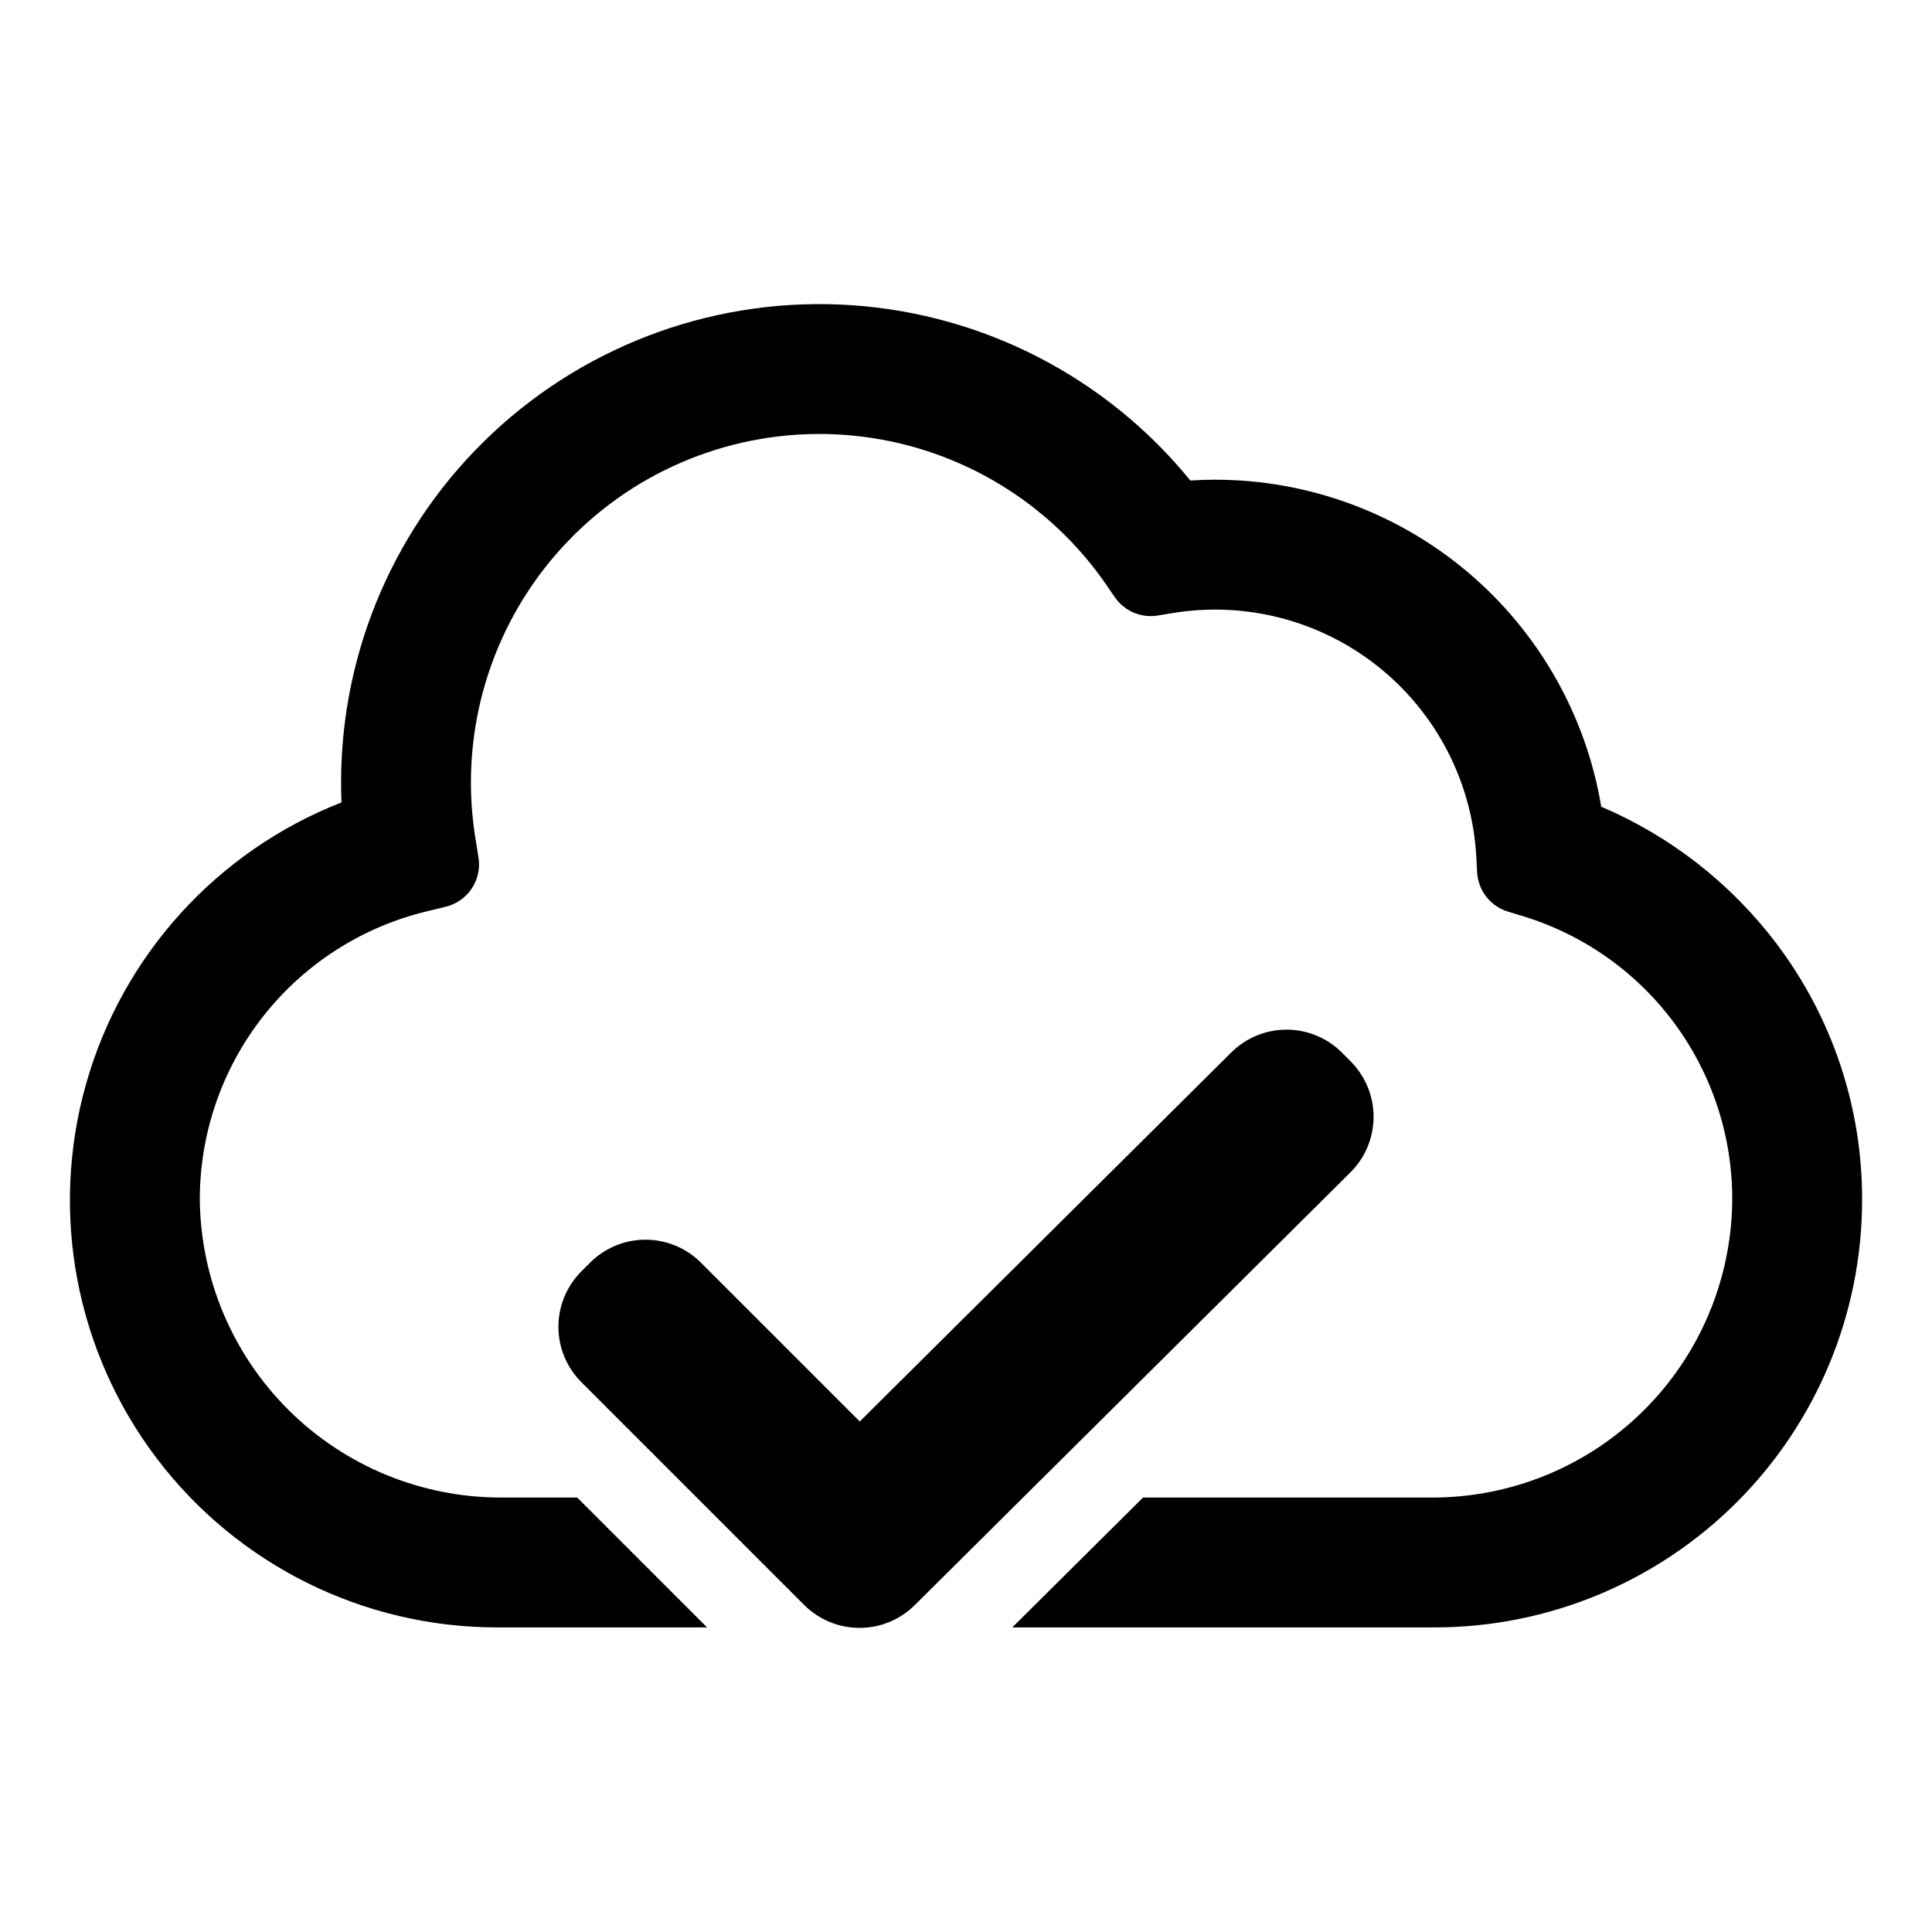
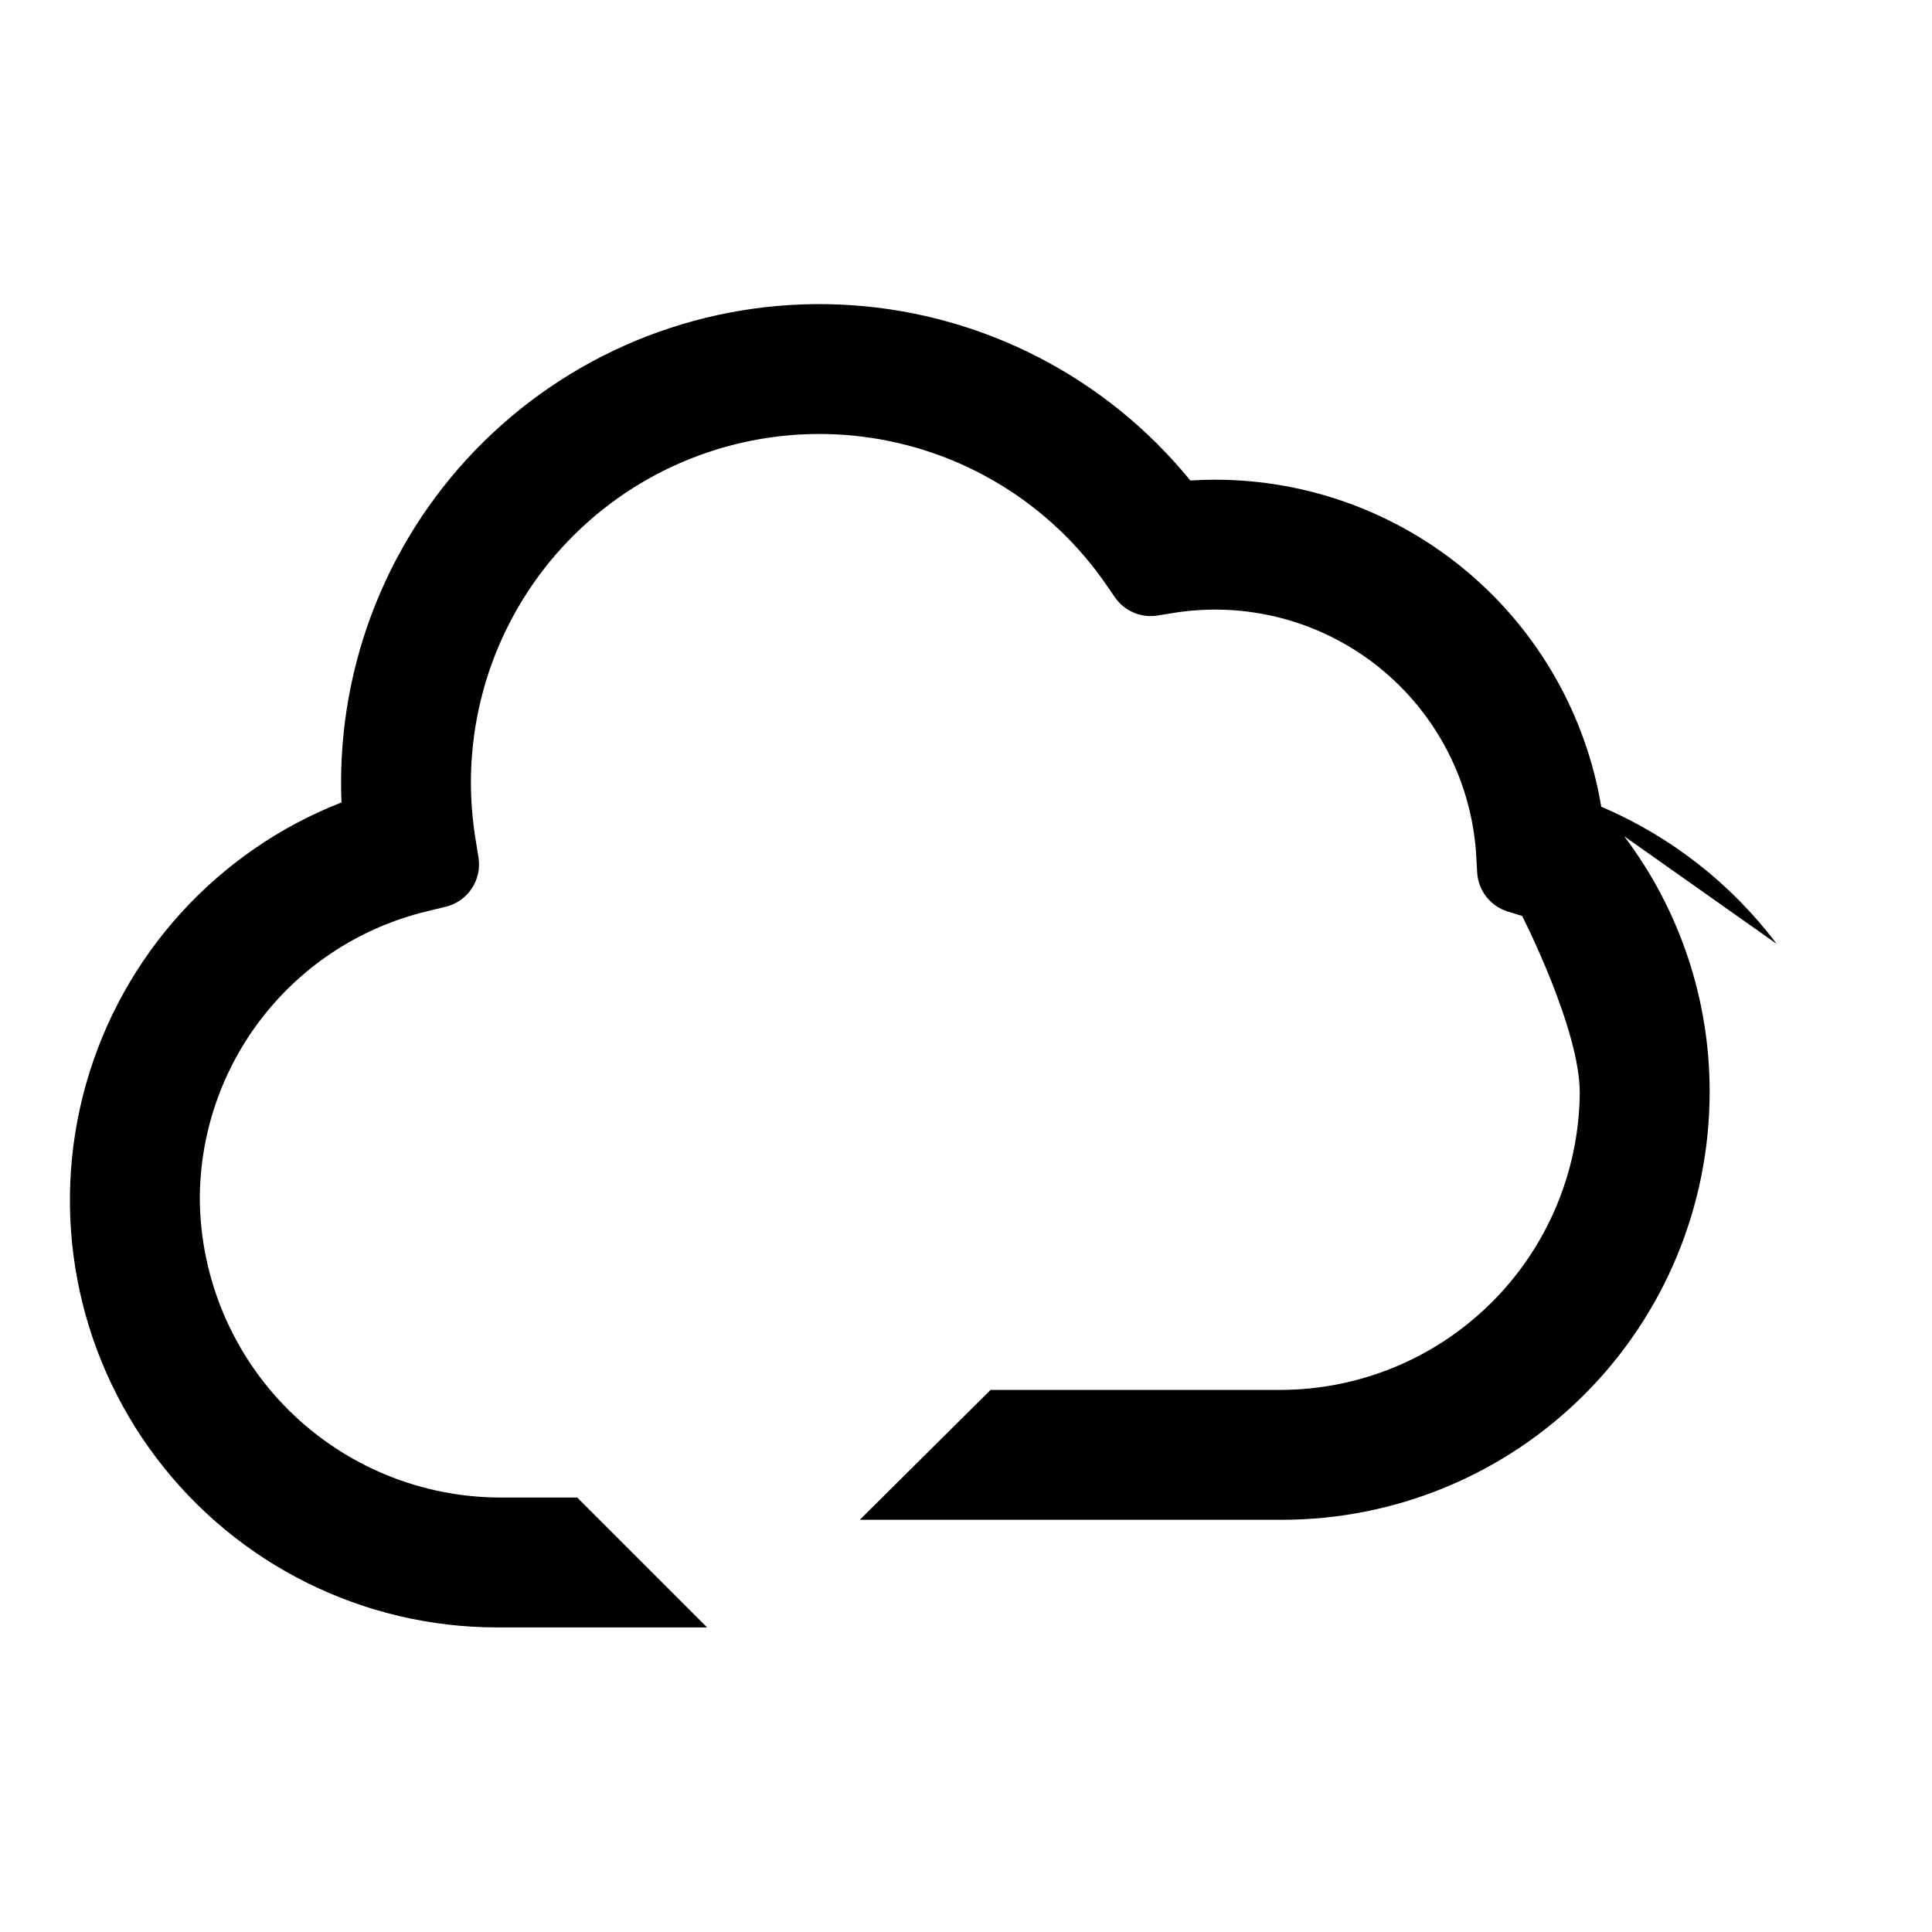
<svg xmlns="http://www.w3.org/2000/svg" fill="#000000" width="800px" height="800px" version="1.1" viewBox="144 144 512 512">
  <g>
-     <path d="m501.98 425.32-2.301-2.316c-3.883-3.91-9.156-6.117-14.664-6.133-5.508-0.02-10.797 2.152-14.707 6.031l-98.465 97.805-42.094-42.094c-3.894-3.894-9.176-6.082-14.684-6.082-5.508 0-10.789 2.188-14.684 6.082l-2.309 2.309c-3.894 3.894-6.086 9.18-6.086 14.688s2.191 10.789 6.086 14.684l59.027 59.027c3.887 3.887 9.152 6.074 14.648 6.086 5.496 0.008 10.773-2.16 14.672-6.035l115.46-114.68c3.906-3.879 6.113-9.156 6.133-14.664 0.02-5.508-2.152-10.797-6.035-14.703z" />
-     <path d="m614.84 394.14c-12.055-15.973-28.086-28.508-46.492-36.355-4.047-24.227-16.559-46.23-35.305-62.098-18.746-15.867-42.516-24.57-67.078-24.559-2.16 0-4.336 0.07-6.519 0.211h0.004c-22.168-27.238-54.641-44.059-89.676-46.453-35.039-2.394-69.496 9.859-95.16 33.832s-40.227 57.52-40.223 92.637c0 1.758 0.023 3.527 0.113 5.297-33.023 12.914-58.09 40.559-67.719 74.684s-2.715 70.793 18.688 99.066c21.398 28.27 54.809 44.883 90.27 44.879h55.641l-34.418-34.418h-20.316c-21.016-0.016-41.172-8.324-56.098-23.121-14.922-14.797-23.406-34.883-23.602-55.895 0.004-17.621 5.938-34.727 16.84-48.57 10.902-13.84 26.141-23.613 43.27-27.75l5.051-1.23c5.859-1.414 9.645-7.098 8.691-13.051l-0.828-5.164v0.004c-0.777-4.871-1.172-9.797-1.176-14.73 0-26.48 11.367-51.688 31.215-69.219 19.852-17.531 46.27-25.695 72.547-22.418 26.281 3.277 49.887 17.68 64.824 39.547l2.039 2.981v-0.004c2.543 3.711 7.008 5.613 11.445 4.871l3.562-0.594v0.004c19.488-3.305 39.457 1.867 54.891 14.215 15.434 12.348 24.863 30.695 25.918 50.43l0.215 3.953c0.246 4.852 3.5 9.027 8.141 10.453l3.785 1.152c16.195 4.894 30.371 14.902 40.406 28.523s15.395 30.125 15.273 47.043c-0.234 20.98-8.754 41.012-23.703 55.734-14.945 14.719-35.109 22.926-56.09 22.836h-76.352l-34.652 34.418h112c30.016-0.031 58.793-11.969 80.02-33.195 21.223-21.223 33.16-50 33.195-80.016 0.078-24.508-7.875-48.367-22.637-67.93z" />
+     <path d="m614.84 394.14c-12.055-15.973-28.086-28.508-46.492-36.355-4.047-24.227-16.559-46.23-35.305-62.098-18.746-15.867-42.516-24.57-67.078-24.559-2.16 0-4.336 0.07-6.519 0.211h0.004c-22.168-27.238-54.641-44.059-89.676-46.453-35.039-2.394-69.496 9.859-95.16 33.832s-40.227 57.52-40.223 92.637c0 1.758 0.023 3.527 0.113 5.297-33.023 12.914-58.09 40.559-67.719 74.684s-2.715 70.793 18.688 99.066c21.398 28.27 54.809 44.883 90.27 44.879h55.641l-34.418-34.418h-20.316c-21.016-0.016-41.172-8.324-56.098-23.121-14.922-14.797-23.406-34.883-23.602-55.895 0.004-17.621 5.938-34.727 16.84-48.57 10.902-13.84 26.141-23.613 43.27-27.75l5.051-1.23c5.859-1.414 9.645-7.098 8.691-13.051l-0.828-5.164v0.004c-0.777-4.871-1.172-9.797-1.176-14.73 0-26.48 11.367-51.688 31.215-69.219 19.852-17.531 46.27-25.695 72.547-22.418 26.281 3.277 49.887 17.68 64.824 39.547l2.039 2.981v-0.004c2.543 3.711 7.008 5.613 11.445 4.871l3.562-0.594v0.004c19.488-3.305 39.457 1.867 54.891 14.215 15.434 12.348 24.863 30.695 25.918 50.43l0.215 3.953c0.246 4.852 3.5 9.027 8.141 10.453l3.785 1.152s15.395 30.125 15.273 47.043c-0.234 20.98-8.754 41.012-23.703 55.734-14.945 14.719-35.109 22.926-56.09 22.836h-76.352l-34.652 34.418h112c30.016-0.031 58.793-11.969 80.02-33.195 21.223-21.223 33.16-50 33.195-80.016 0.078-24.508-7.875-48.367-22.637-67.93z" />
  </g>
</svg>